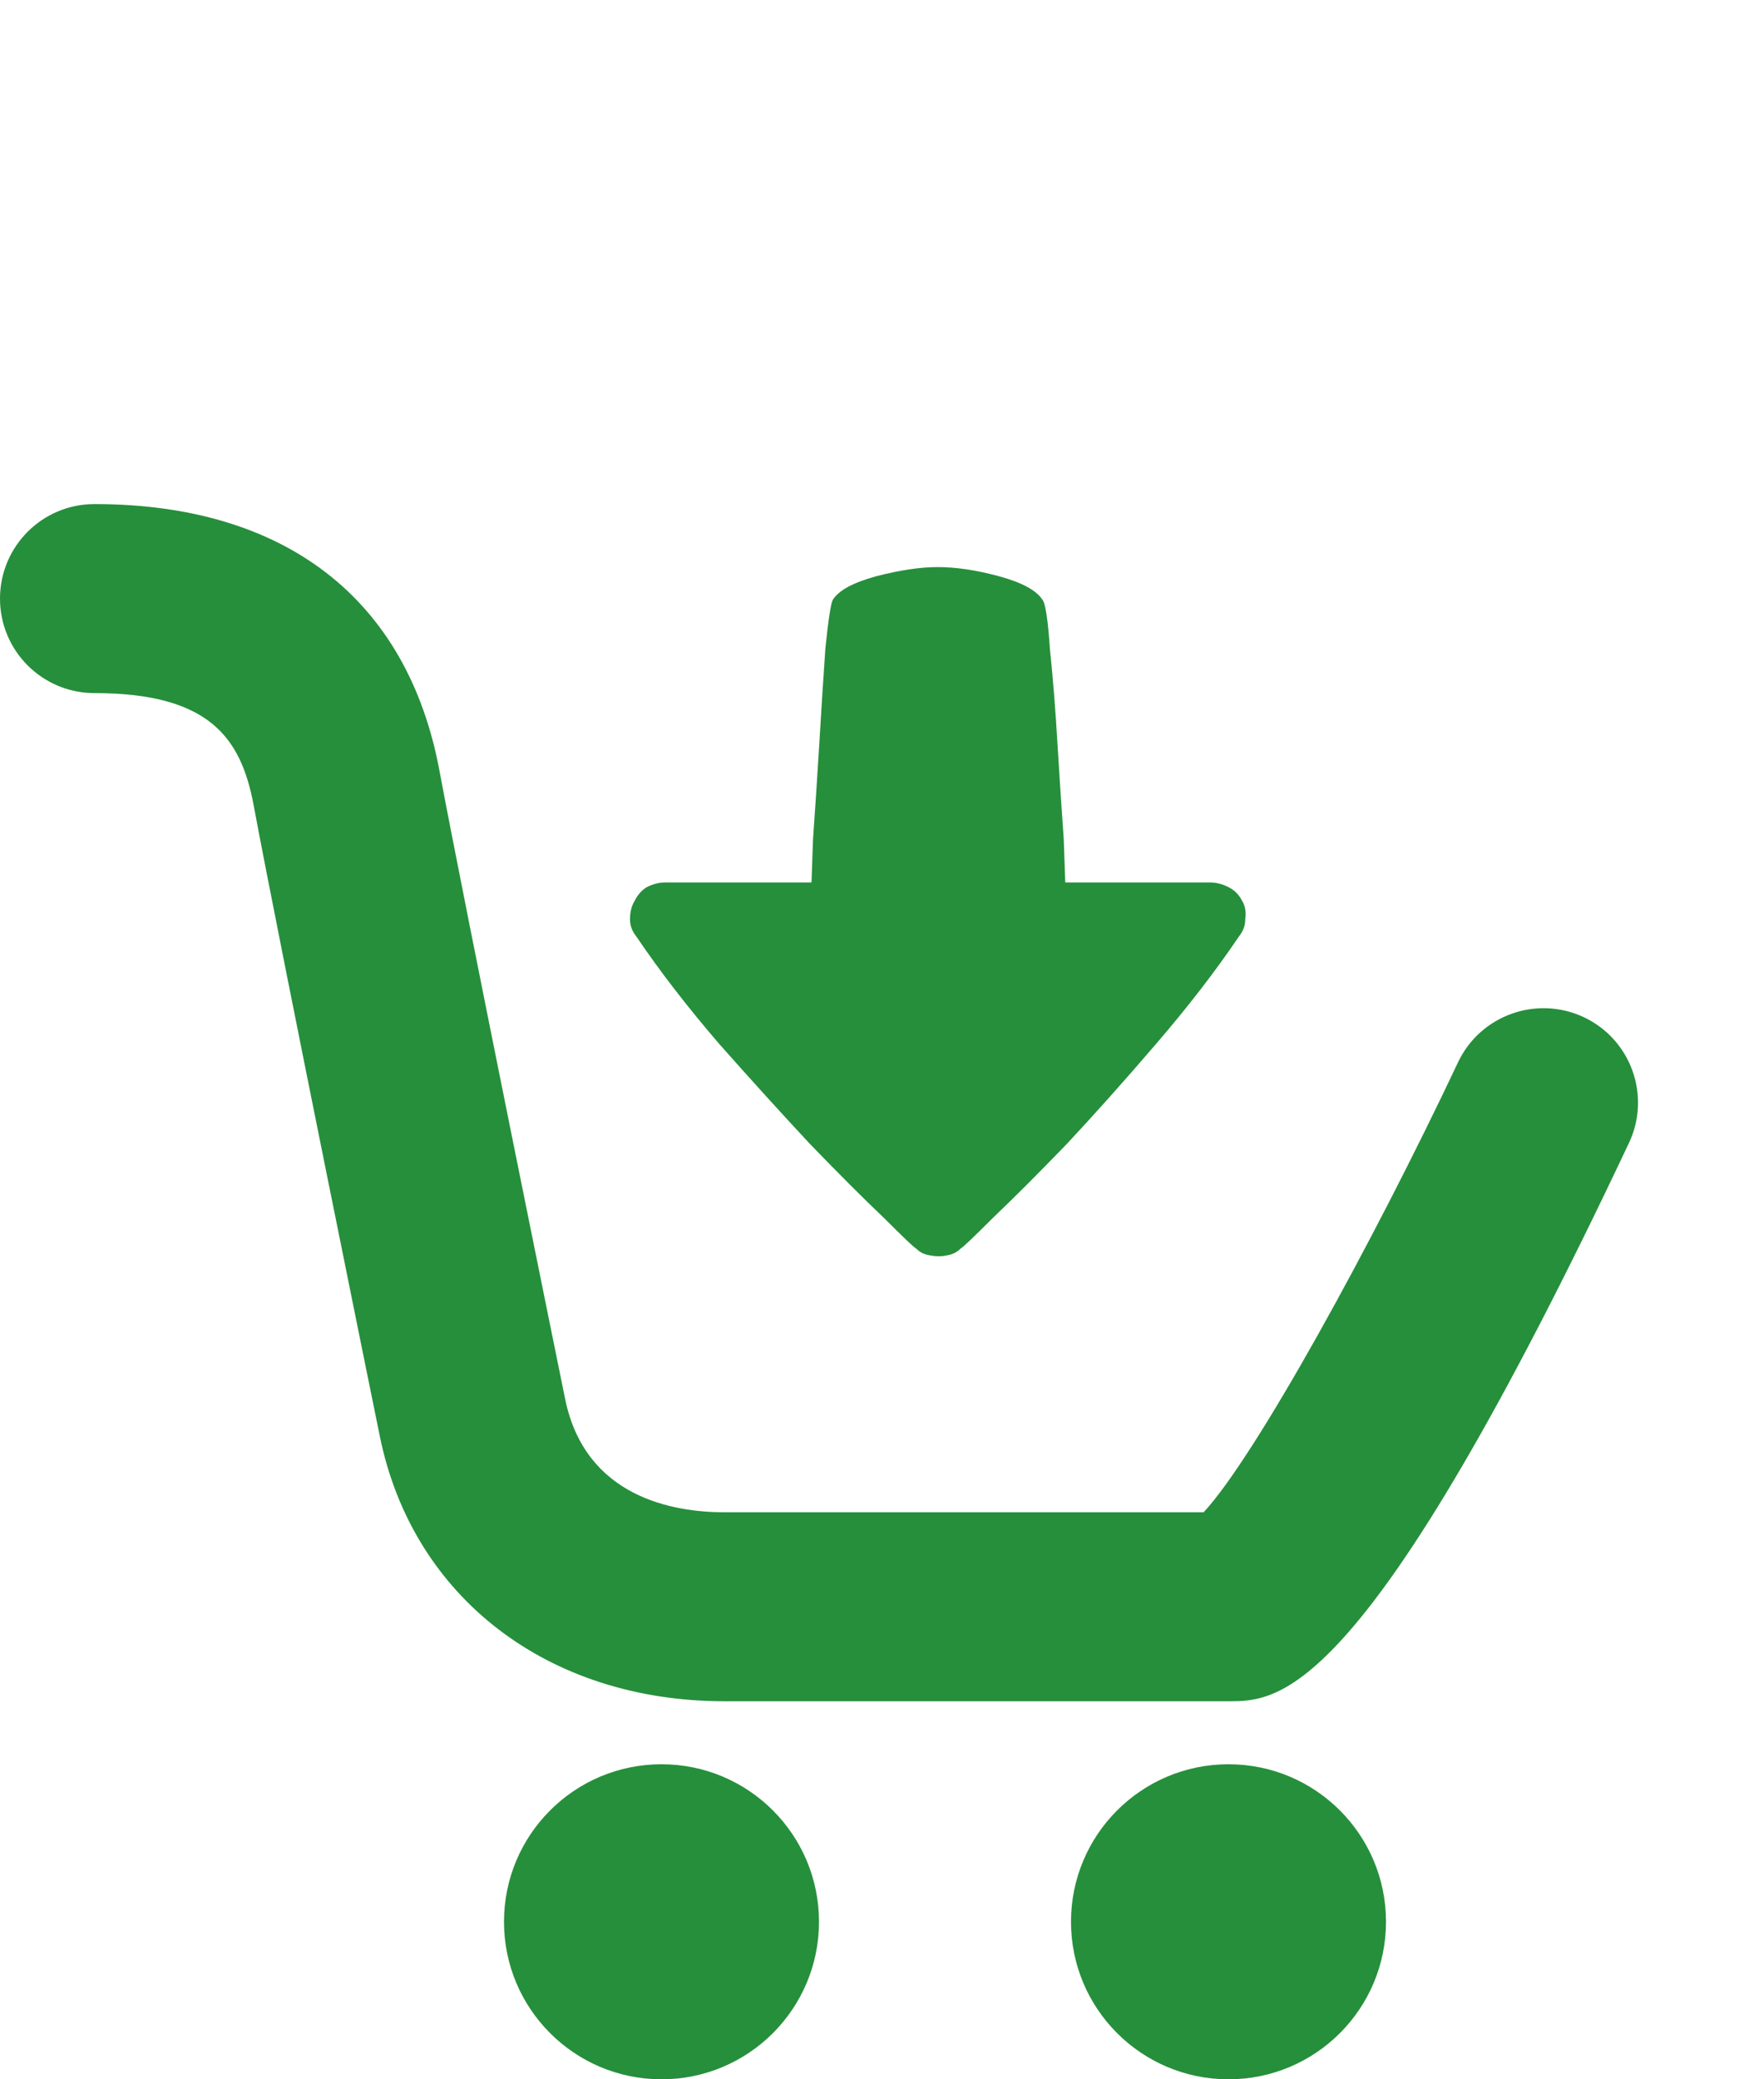
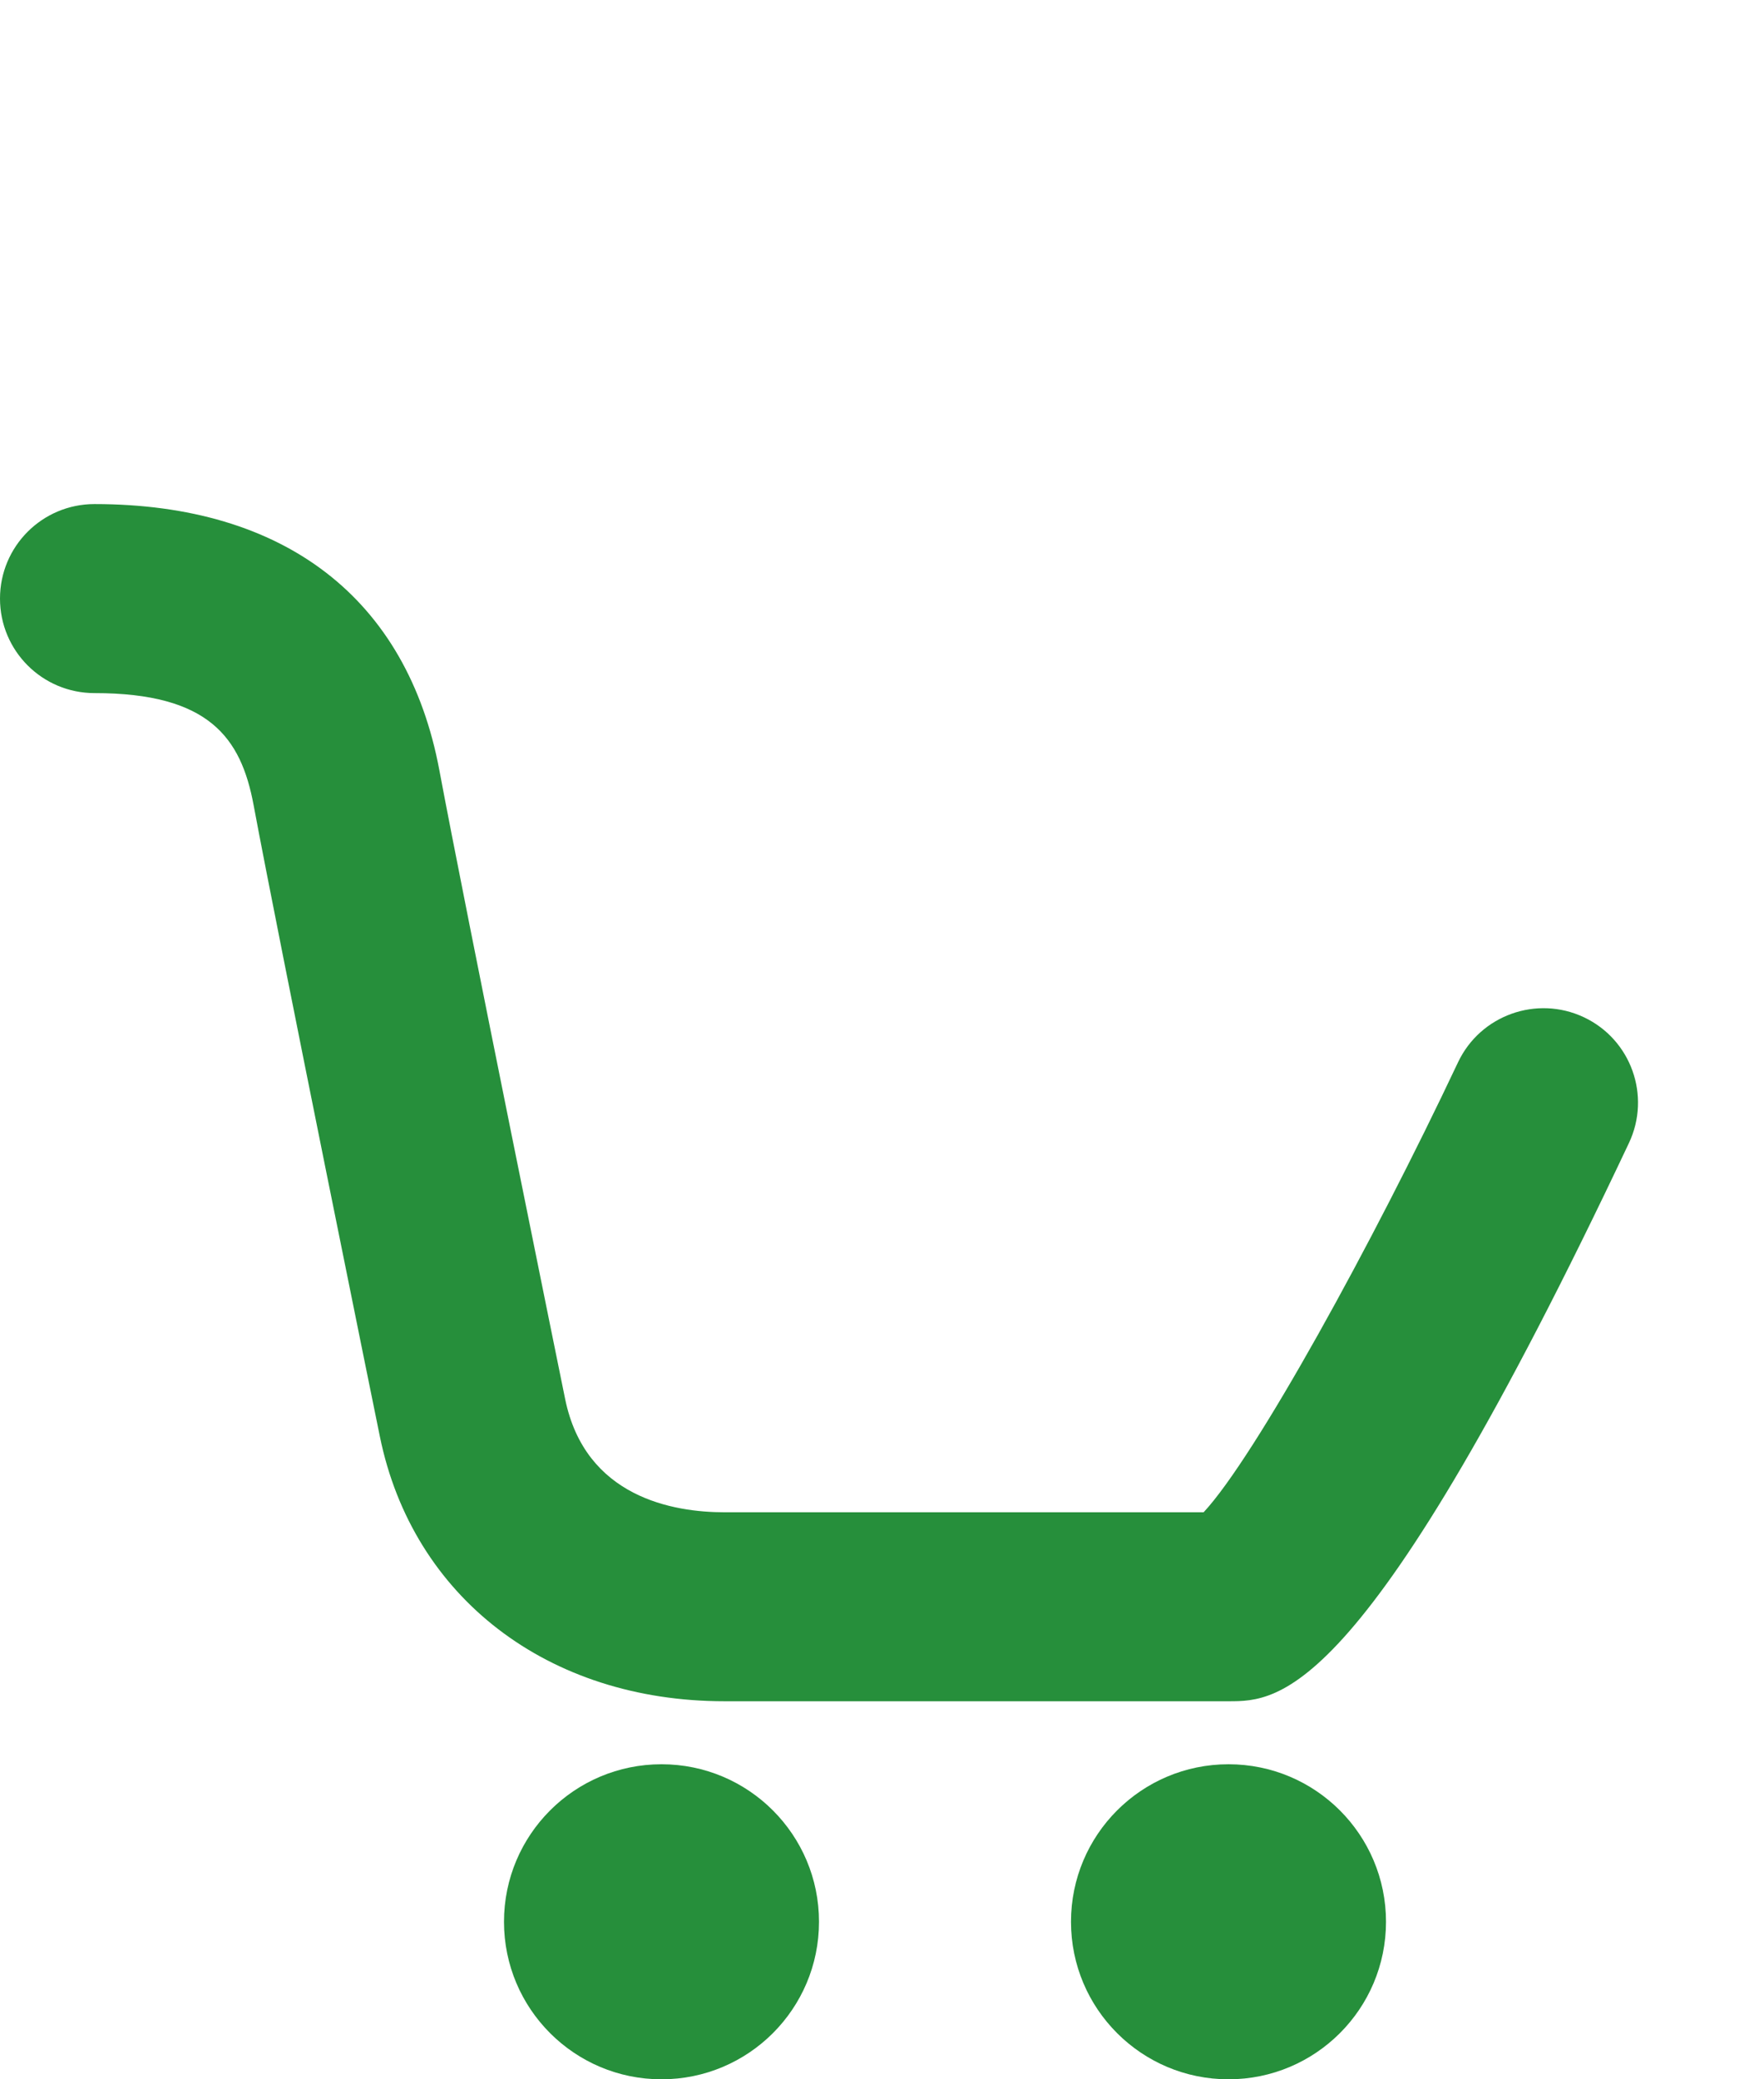
<svg xmlns="http://www.w3.org/2000/svg" width="28" height="33" viewBox="0 0 28 33" fill="none">
  <path d="M25.856 18.141C21.673 27 20.312 27 19.5 27H11.5C8.698 27 6.551 25.352 6.03 22.8C6.014 22.722 4.43 14.947 4.025 12.775C3.826 11.71 3.32 11 1.5 11C0.671 11 0 10.329 0 9.5C0 8.671 0.671 8 1.5 8C4.52 8 6.464 9.5 6.974 12.224C7.375 14.373 8.954 22.122 8.97 22.201C9.289 23.767 10.692 24.001 11.5 24.001H19.105C19.922 23.123 21.784 19.74 23.143 16.86C23.497 16.111 24.392 15.792 25.14 16.144C25.89 16.497 26.21 17.391 25.856 18.141ZM10.5 28C9.119 28 8 29.119 8 30.5C8 31.881 9.119 33 10.5 33C11.881 33 13 31.881 13 30.5C13 29.119 11.881 28 10.5 28ZM19.5 28C18.119 28 17 29.119 17 30.5C17 31.881 18.119 33 19.5 33C20.881 33 22 31.881 22 30.5C22 29.119 20.881 28 19.5 28Z" fill="#268F3B" />
-   <path d="M14.541 19.815C14.59 19.864 14.647 19.897 14.712 19.913C14.777 19.929 14.842 19.938 14.907 19.938C14.956 19.938 15.013 19.929 15.078 19.913C15.143 19.897 15.2 19.864 15.249 19.815C15.282 19.799 15.453 19.636 15.762 19.327C16.087 19.018 16.478 18.627 16.934 18.155C17.389 17.667 17.861 17.138 18.35 16.568C18.854 15.982 19.294 15.413 19.668 14.859C19.733 14.778 19.766 14.688 19.766 14.591C19.782 14.477 19.766 14.379 19.717 14.298C19.668 14.2 19.595 14.127 19.497 14.078C19.399 14.029 19.302 14.005 19.204 14.005H16.909C16.909 14.005 16.901 13.777 16.885 13.321C16.852 12.866 16.82 12.369 16.787 11.832C16.755 11.279 16.714 10.766 16.665 10.294C16.633 9.822 16.592 9.562 16.543 9.513C16.445 9.366 16.217 9.244 15.859 9.146C15.501 9.049 15.176 9 14.883 9C14.606 9 14.281 9.049 13.906 9.146C13.548 9.244 13.32 9.366 13.223 9.513C13.19 9.562 13.149 9.822 13.101 10.294C13.068 10.766 13.036 11.279 13.003 11.832C12.97 12.369 12.938 12.866 12.905 13.321C12.889 13.777 12.881 14.005 12.881 14.005H10.562C10.464 14.005 10.366 14.029 10.269 14.078C10.187 14.127 10.122 14.2 10.073 14.298C10.024 14.379 10 14.477 10 14.591C10 14.688 10.033 14.778 10.098 14.859C10.472 15.413 10.912 15.982 11.416 16.568C11.921 17.138 12.401 17.667 12.856 18.155C13.312 18.627 13.703 19.018 14.028 19.327C14.338 19.636 14.508 19.799 14.541 19.815Z" fill="#268F3B" />
</svg>